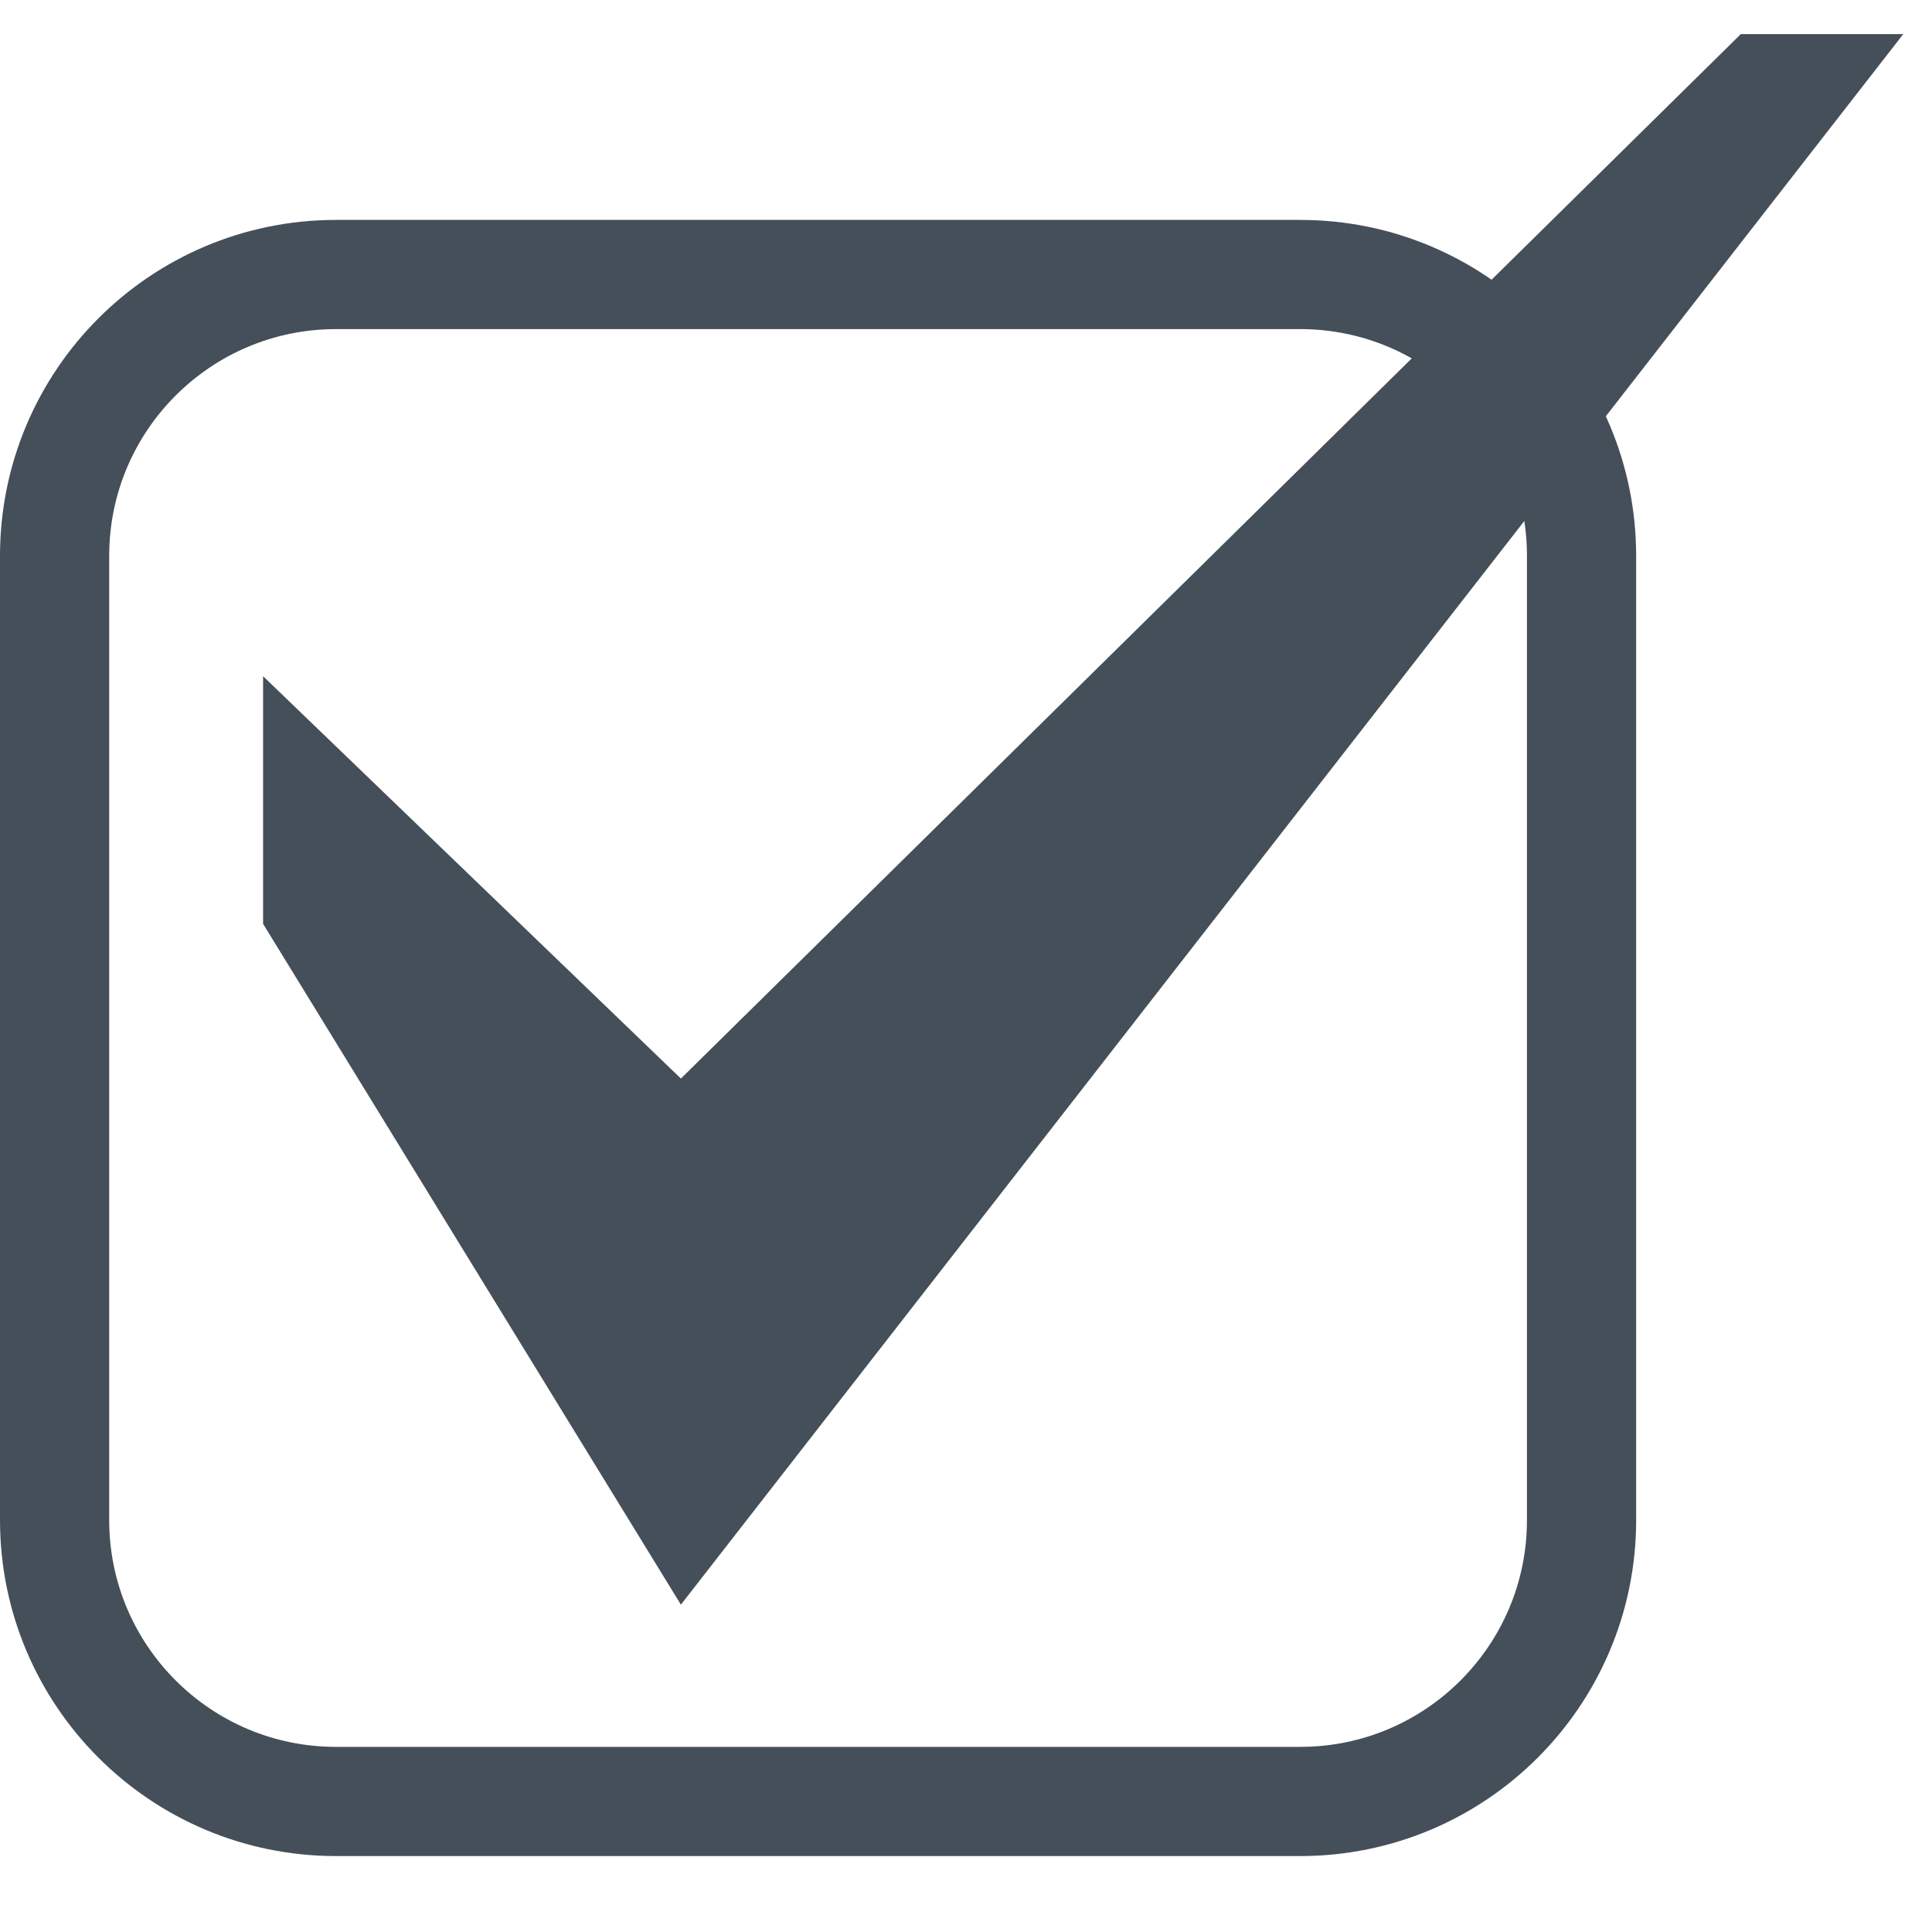
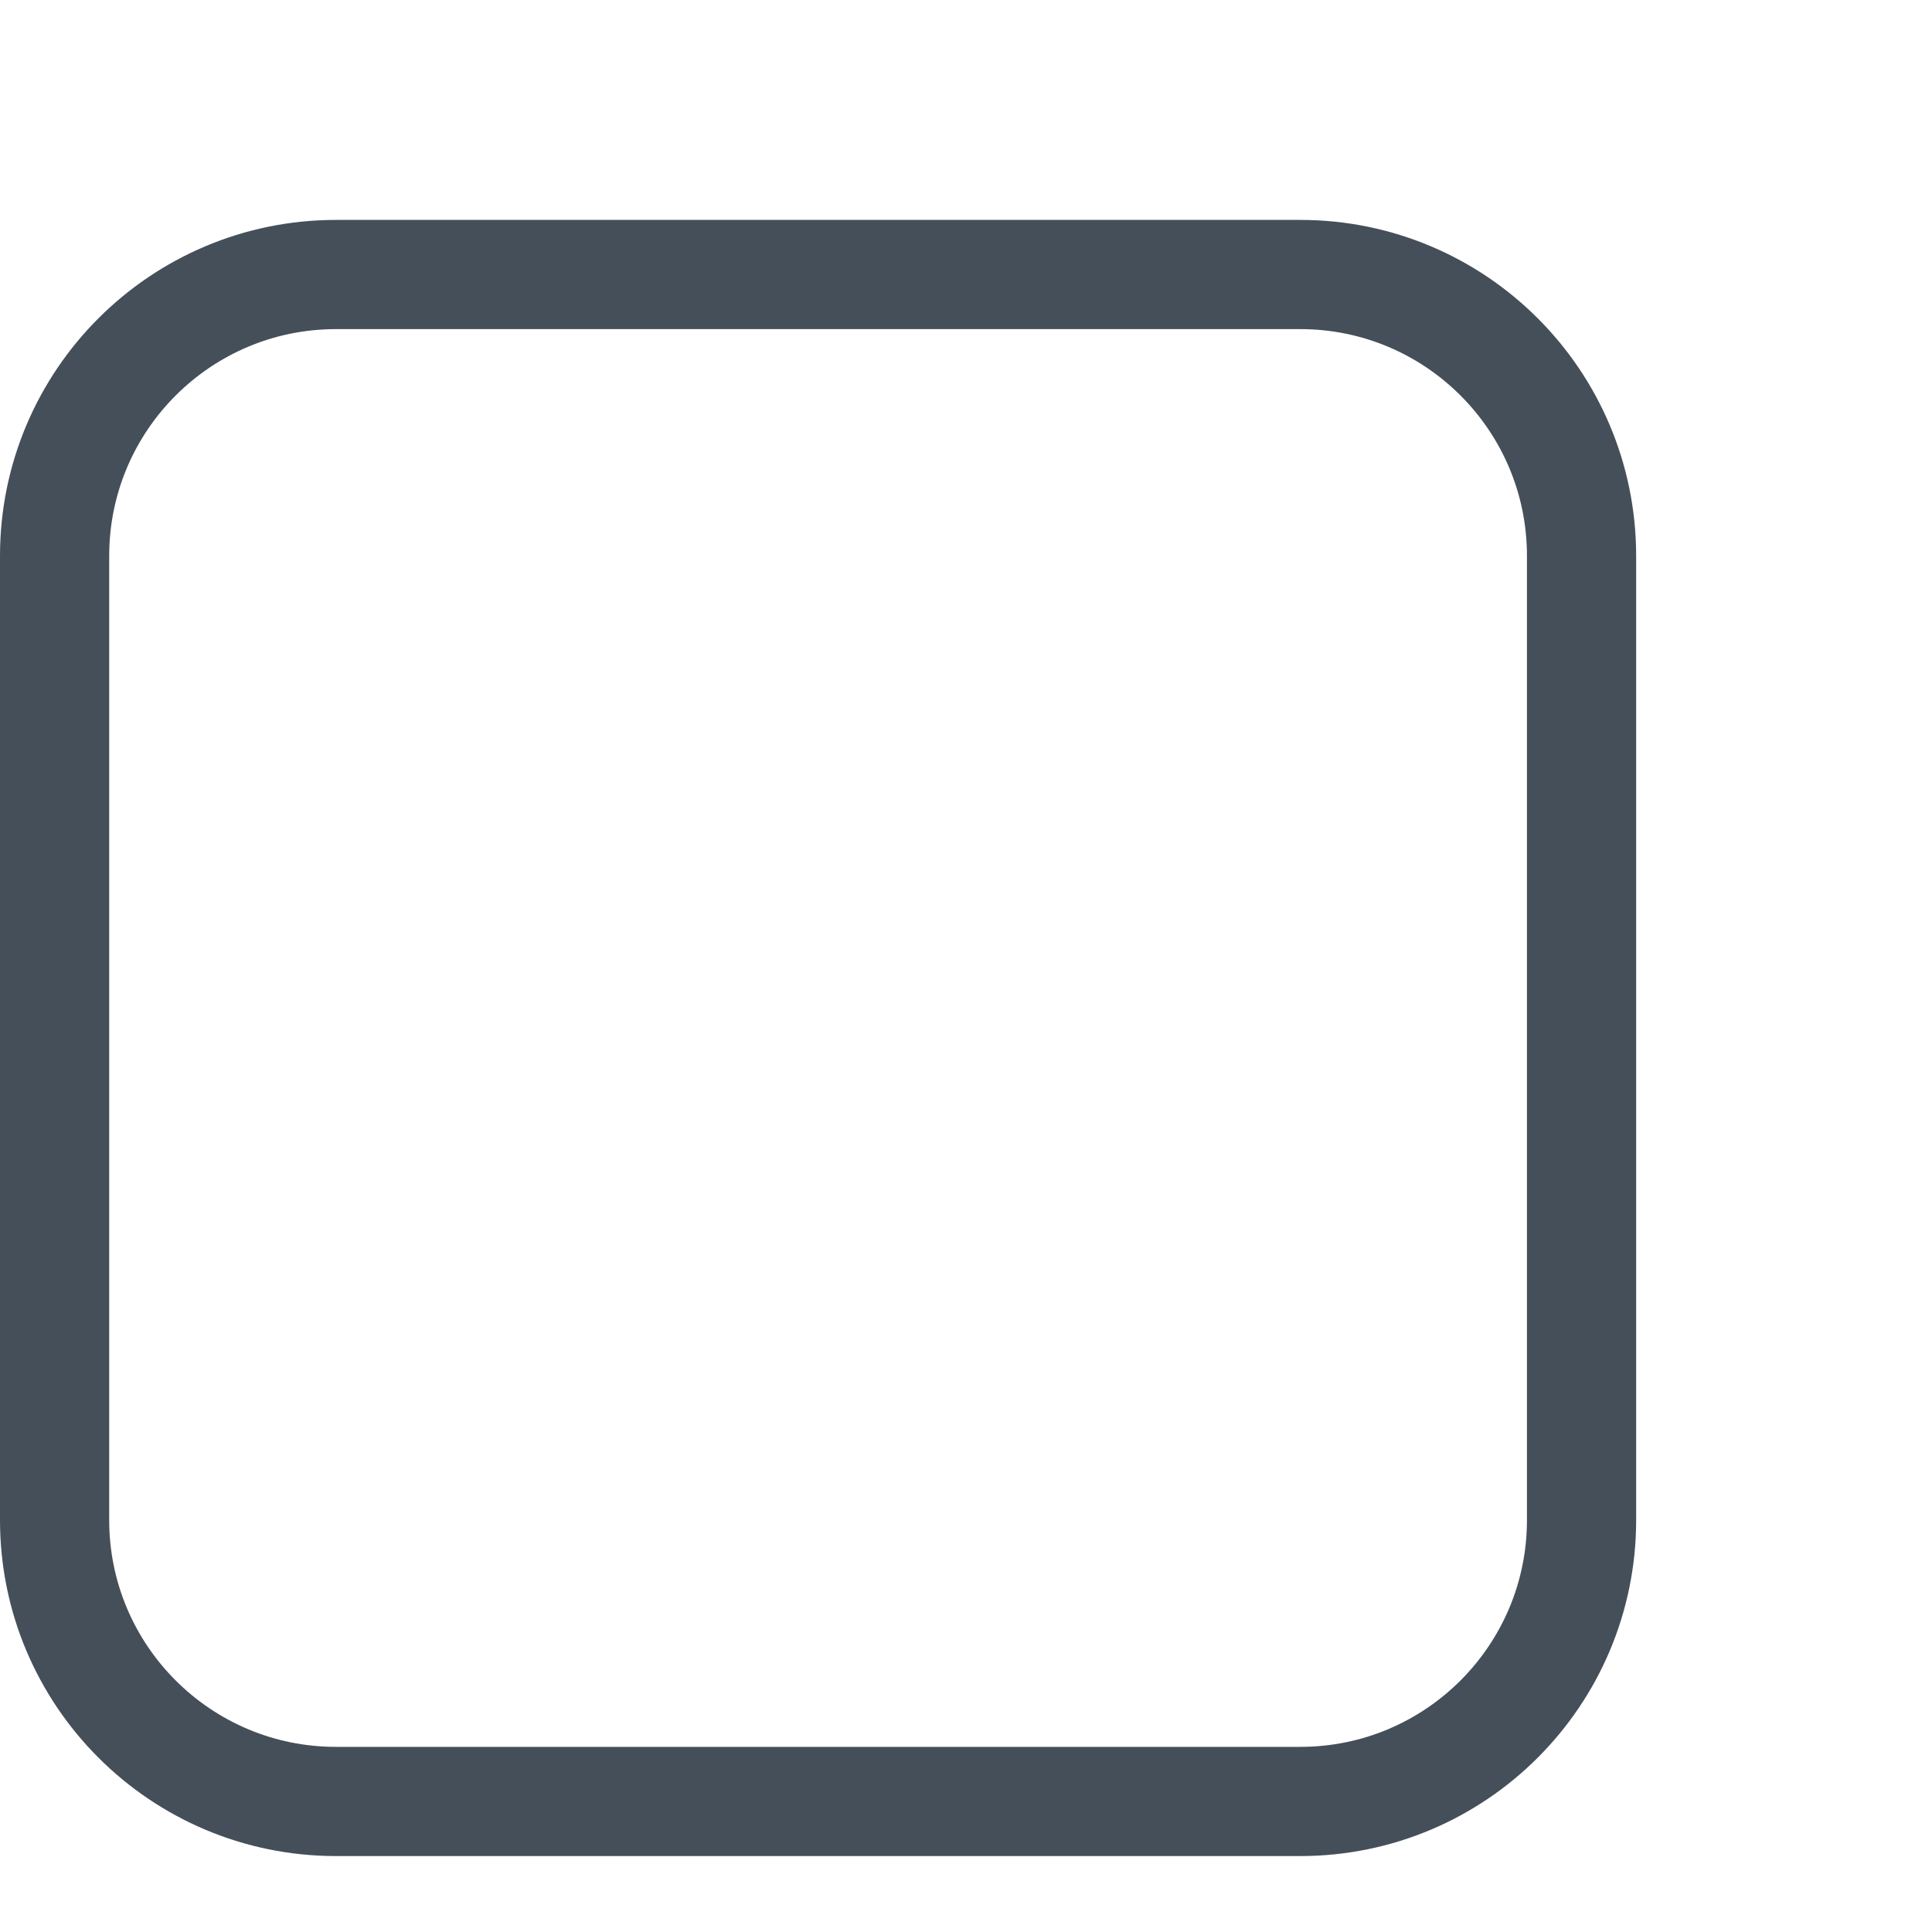
<svg xmlns="http://www.w3.org/2000/svg" width="23" height="23" viewBox="0 0 23 23" fill="none">
  <path d="M0.65 6.618C0.65 4.768 2.15 3.268 4 3.268H15.479C17.329 3.268 18.828 4.768 18.828 6.618V18.096C18.828 19.946 17.329 21.446 15.479 21.446H4C2.15 21.446 0.65 19.946 0.65 18.096V6.618Z" stroke="#454F59" stroke-width="1.3" />
-   <path d="M3.132 10.998V8.05L8.106 12.84L20.724 0.406H22.658L8.106 19.103L3.132 10.998Z" fill="#454F59" />
</svg>